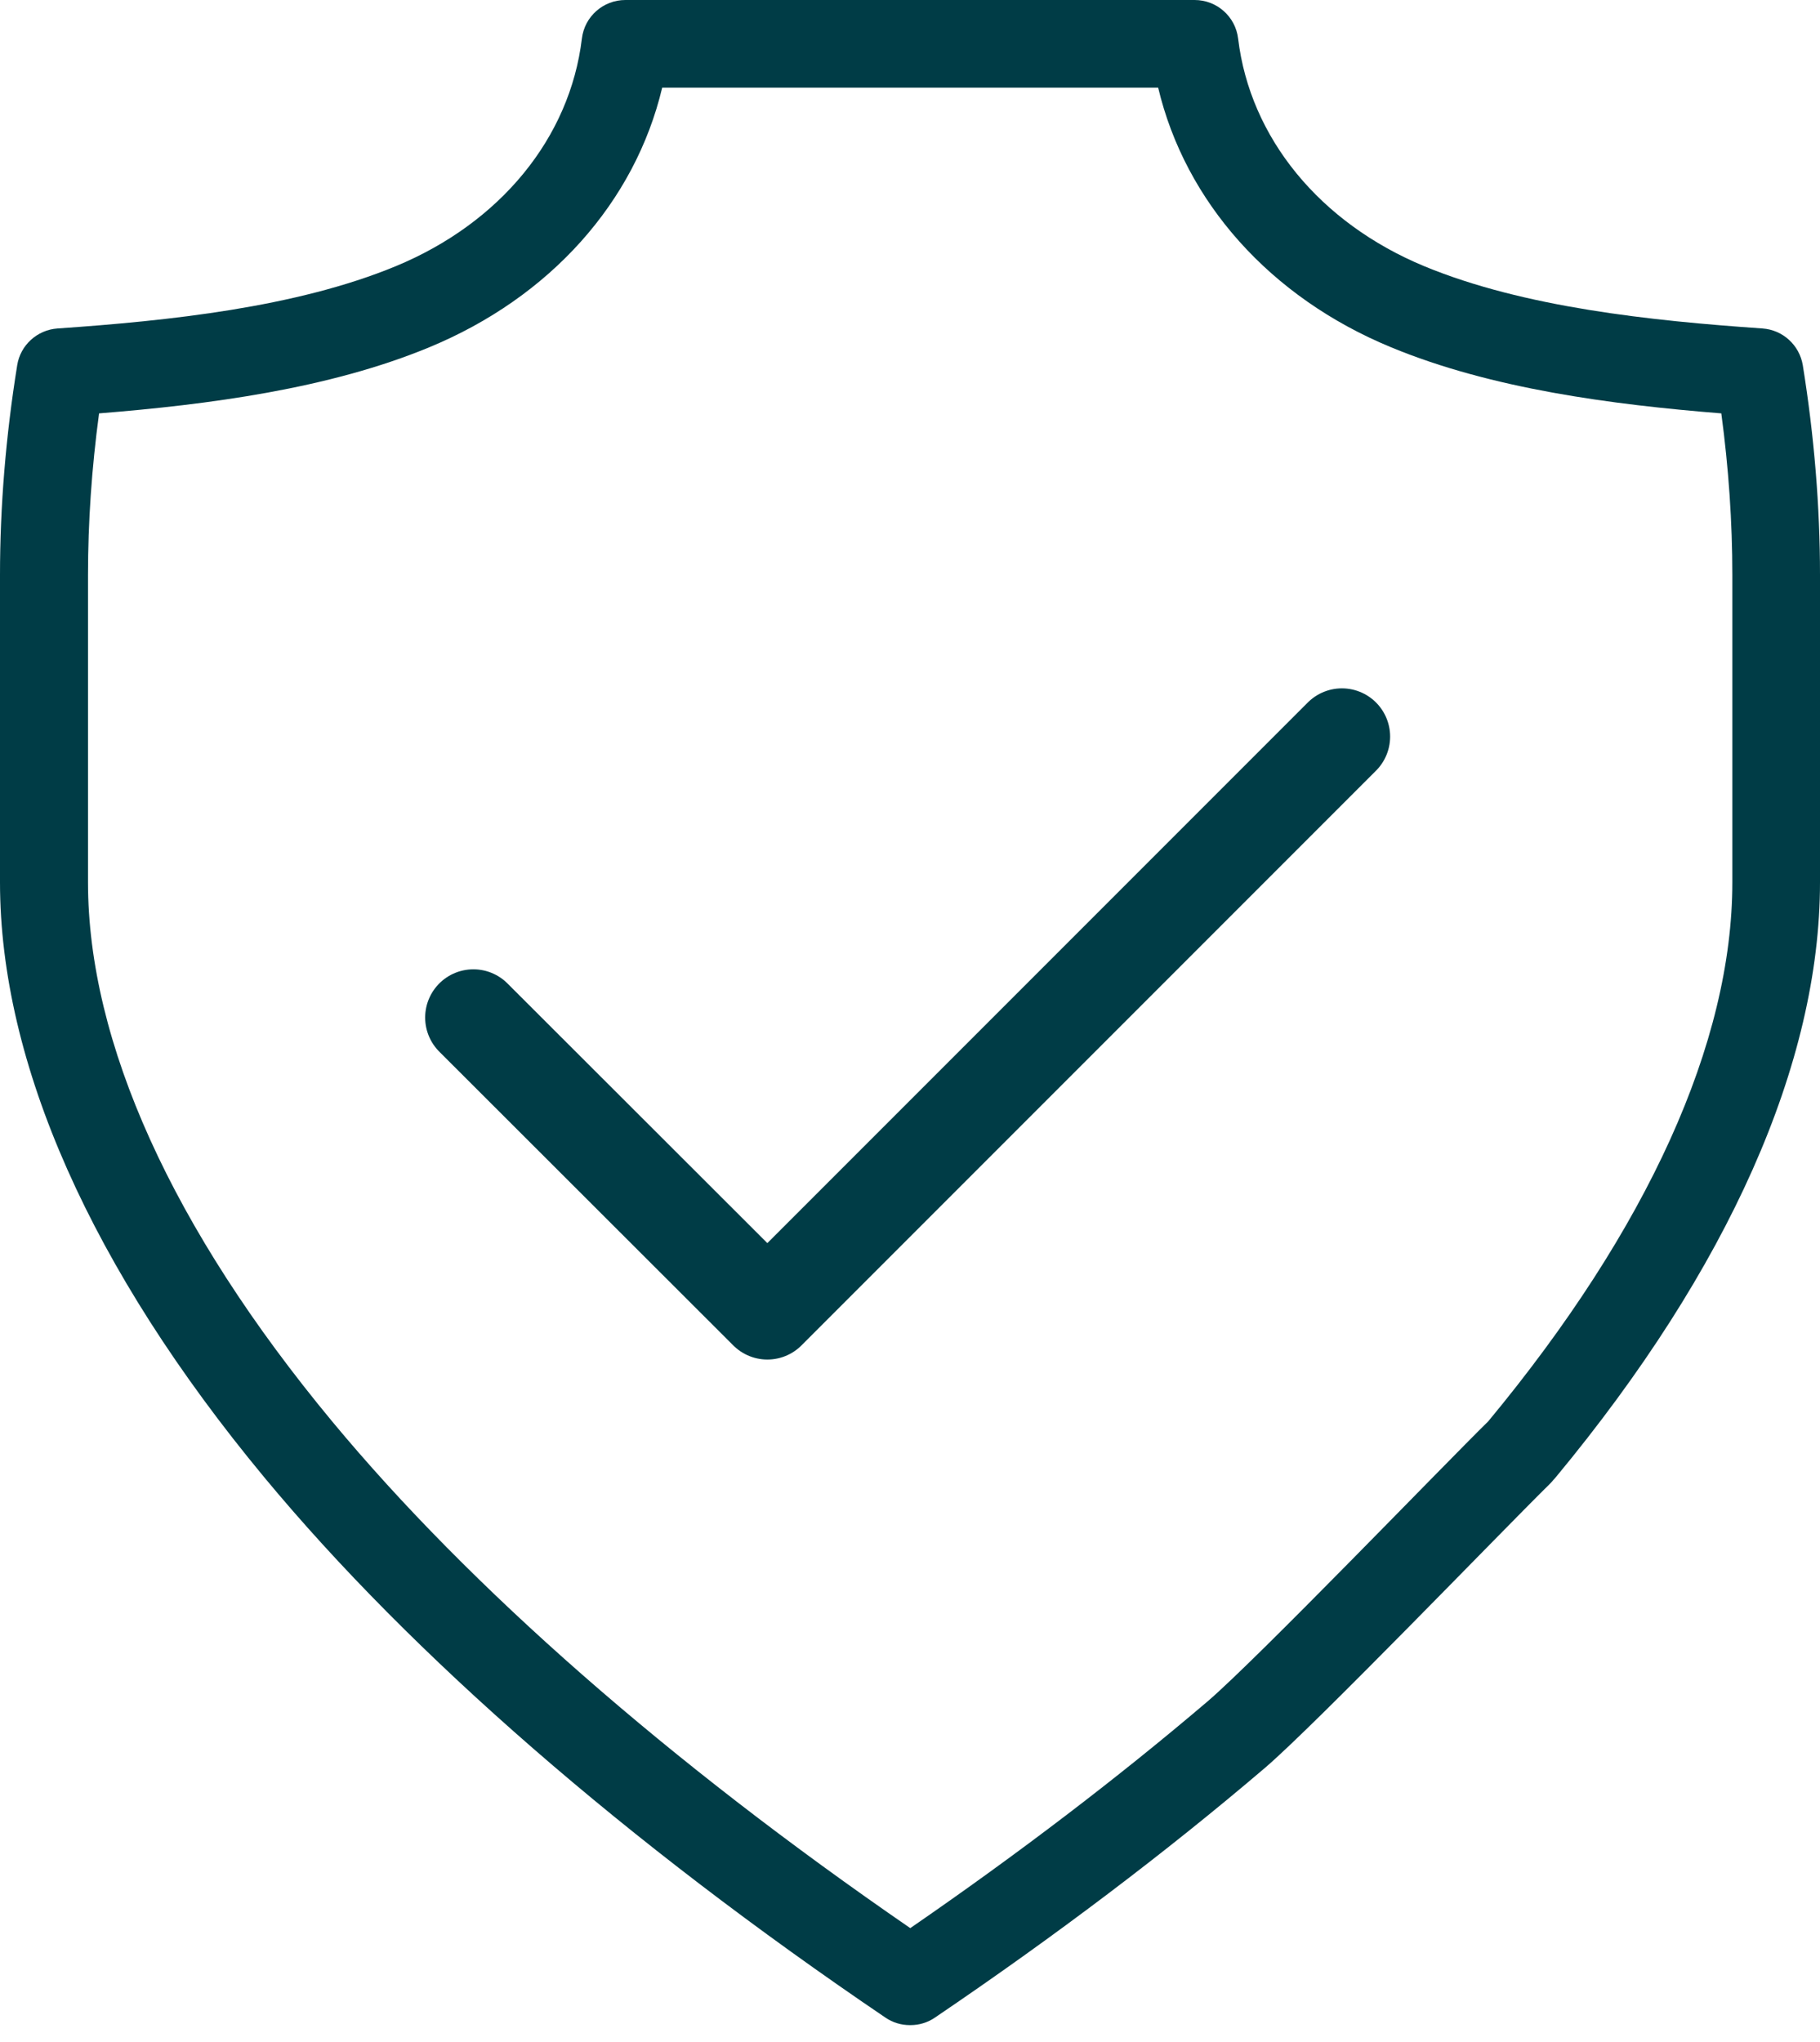
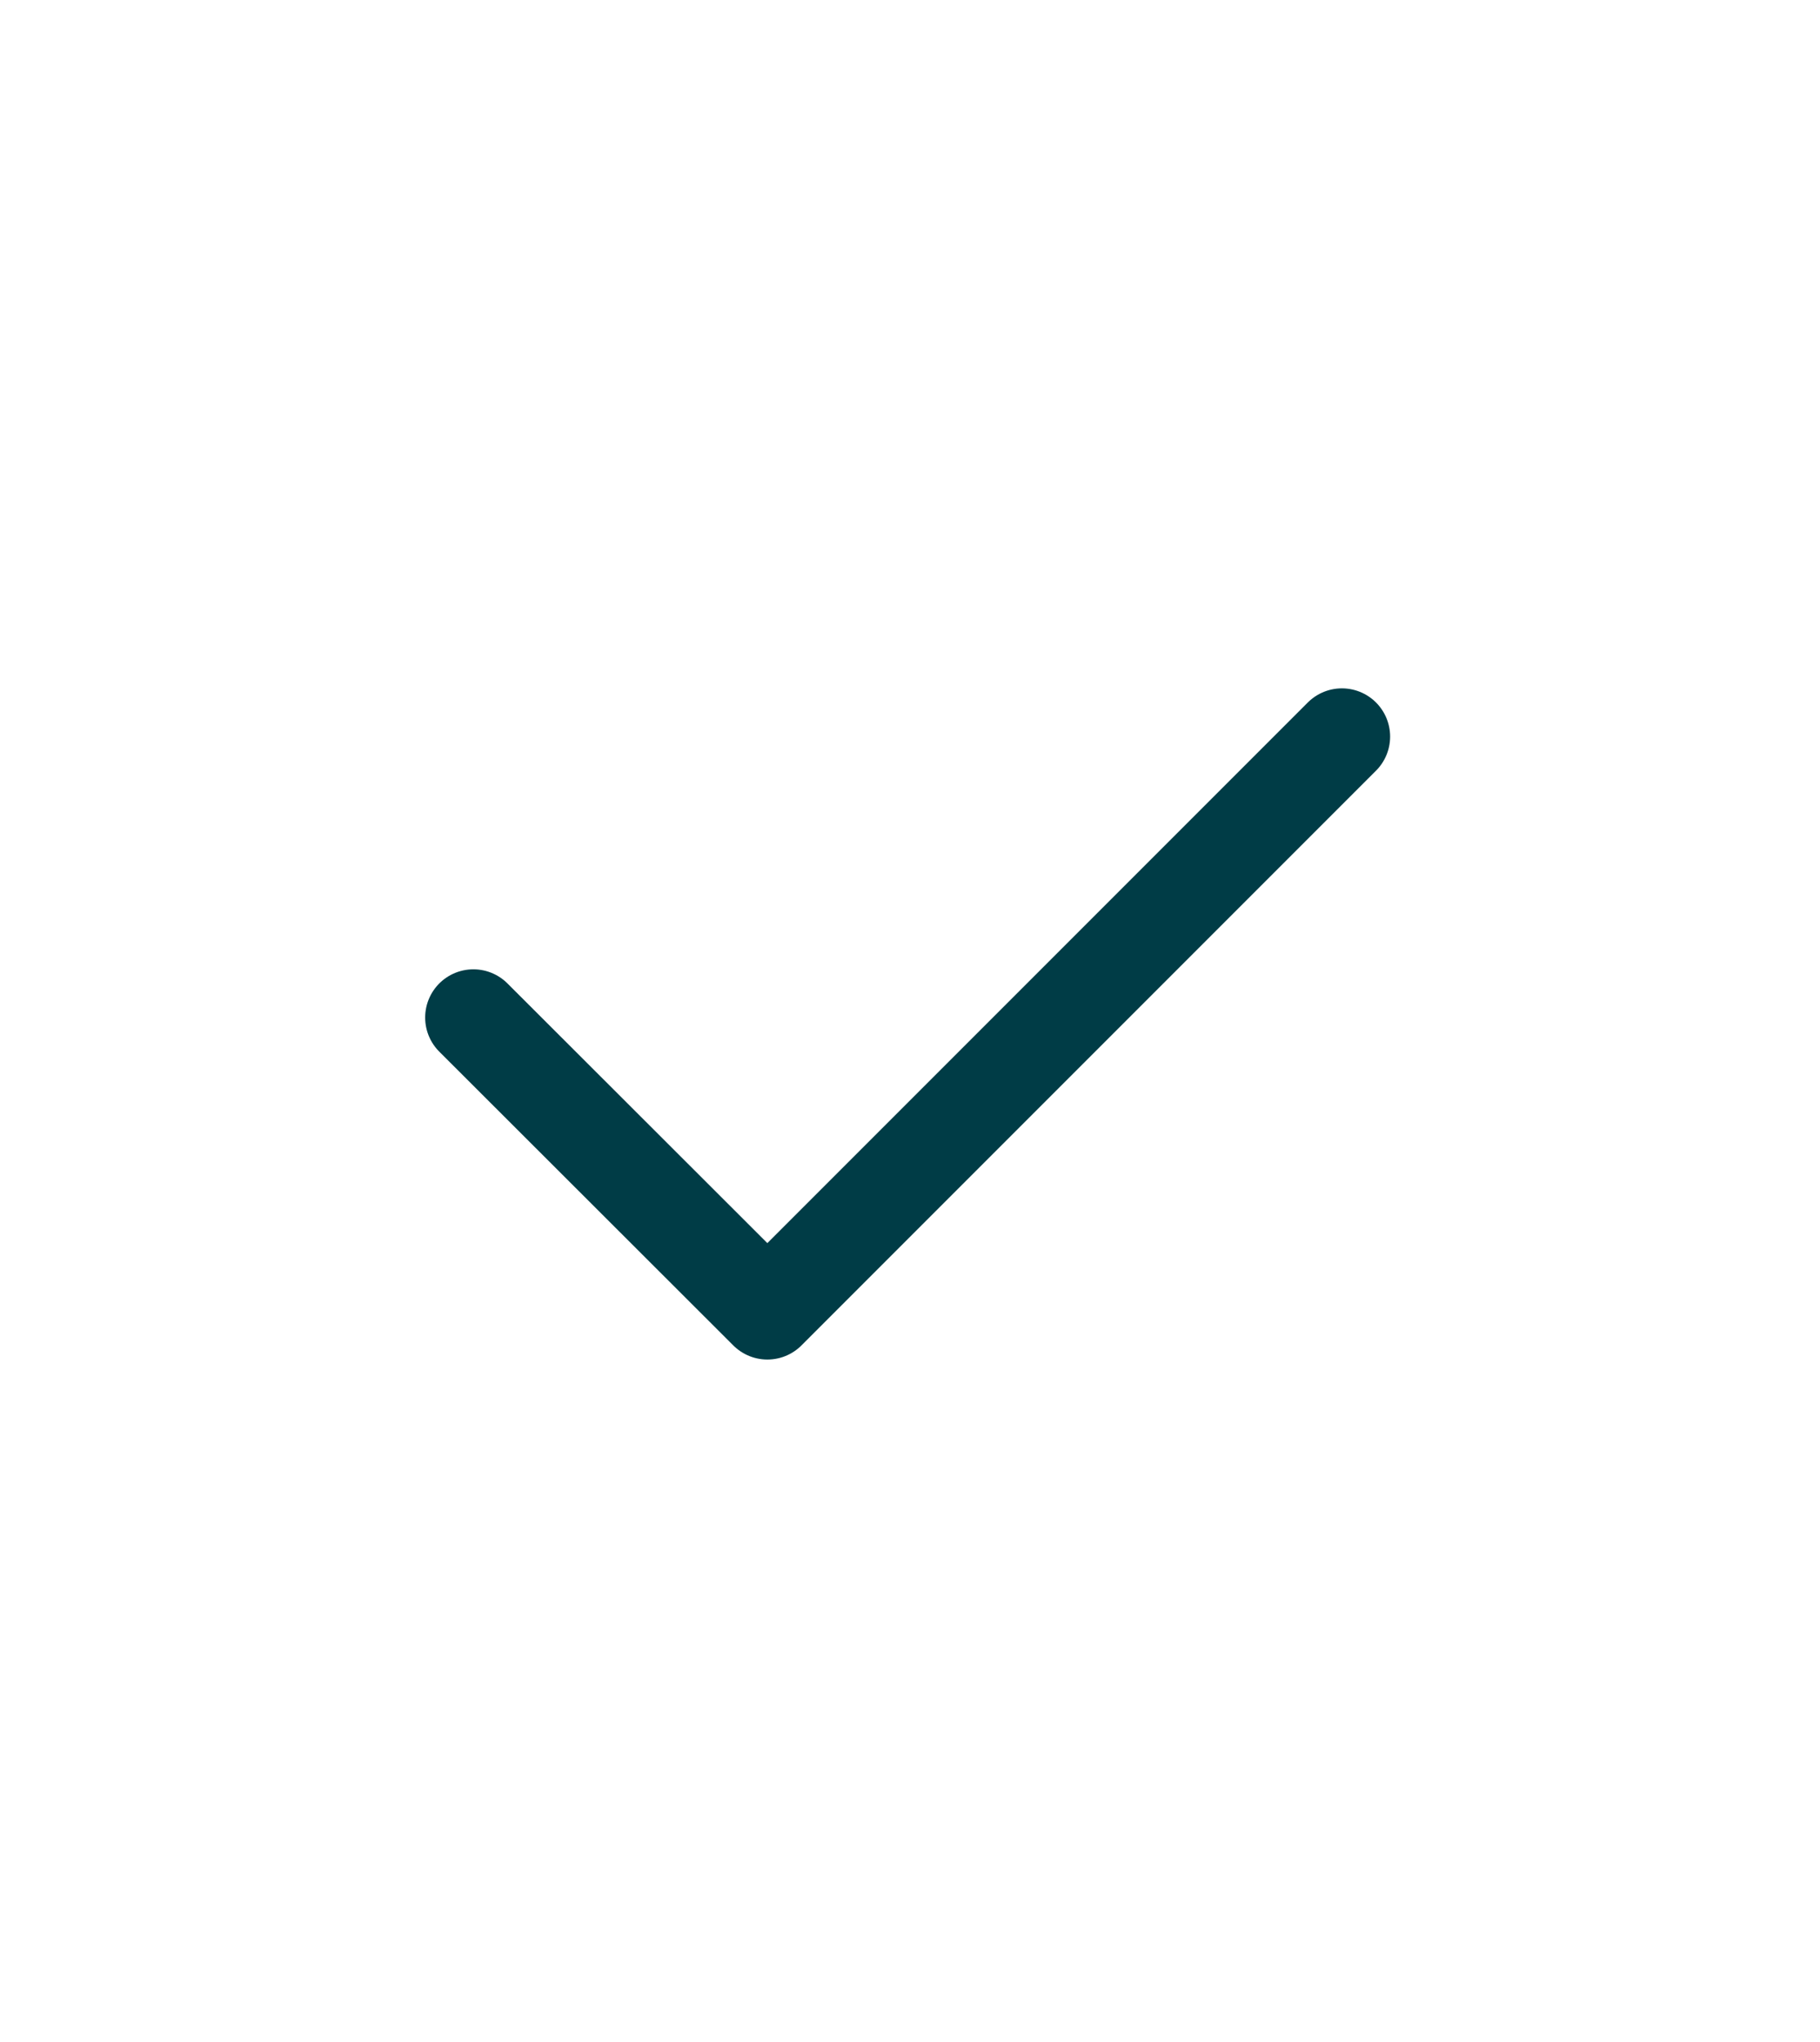
<svg xmlns="http://www.w3.org/2000/svg" width="74" height="83" viewBox="0 0 74 83" fill="none">
-   <path d="M36.996 82.312C36.647 82.312 36.298 82.212 35.998 82.005C25.477 74.877 16.745 67.285 10.742 60.043C3.714 51.567 0 43.205 0 35.863V23.367C0 20.594 0.235 17.728 0.699 14.848C0.827 14.029 1.511 13.409 2.338 13.351C6.865 13.038 12.033 12.496 16.089 10.821C20.345 9.06 23.174 5.603 23.659 1.568C23.766 0.67 24.529 0 25.427 0H48.573C49.471 0 50.234 0.67 50.341 1.568C50.826 5.603 53.663 9.06 57.911 10.821C61.96 12.496 67.135 13.038 71.662 13.351C72.489 13.409 73.166 14.029 73.301 14.848C73.765 17.728 74 20.594 74 23.367V35.863C74 43.205 70.286 51.567 63.258 60.043C62.63 60.798 61.504 60.905 60.748 60.278C59.993 59.651 59.886 58.524 60.513 57.769C67 49.942 70.436 42.364 70.436 35.863V23.367C70.436 21.228 70.286 19.026 69.987 16.802C65.531 16.445 60.634 15.804 56.557 14.114C51.638 12.083 48.195 8.205 47.09 3.564H26.924C25.819 8.212 22.369 12.083 17.457 14.114C13.38 15.804 8.476 16.445 4.028 16.802C3.728 19.026 3.578 21.228 3.578 23.367V35.863C3.578 42.364 7.007 49.942 13.501 57.769C19.104 64.526 27.216 71.633 37.011 78.37C41.402 75.347 45.458 72.254 49.093 69.16C51.096 67.449 58.774 59.472 60.513 57.769C61.219 57.077 62.345 57.091 63.036 57.797C63.728 58.503 63.714 59.629 63.008 60.321C61.212 62.081 53.477 70.115 51.41 71.876C47.404 75.29 42.899 78.698 38.016 82.005C37.716 82.212 37.367 82.312 37.018 82.312H36.996Z" fill="#003C46" />
  <path d="M19.247 41.359L31.201 53.299L54.561 29.939" stroke="#003C46" stroke-width="3.921" stroke-linecap="round" stroke-linejoin="round" />
</svg>